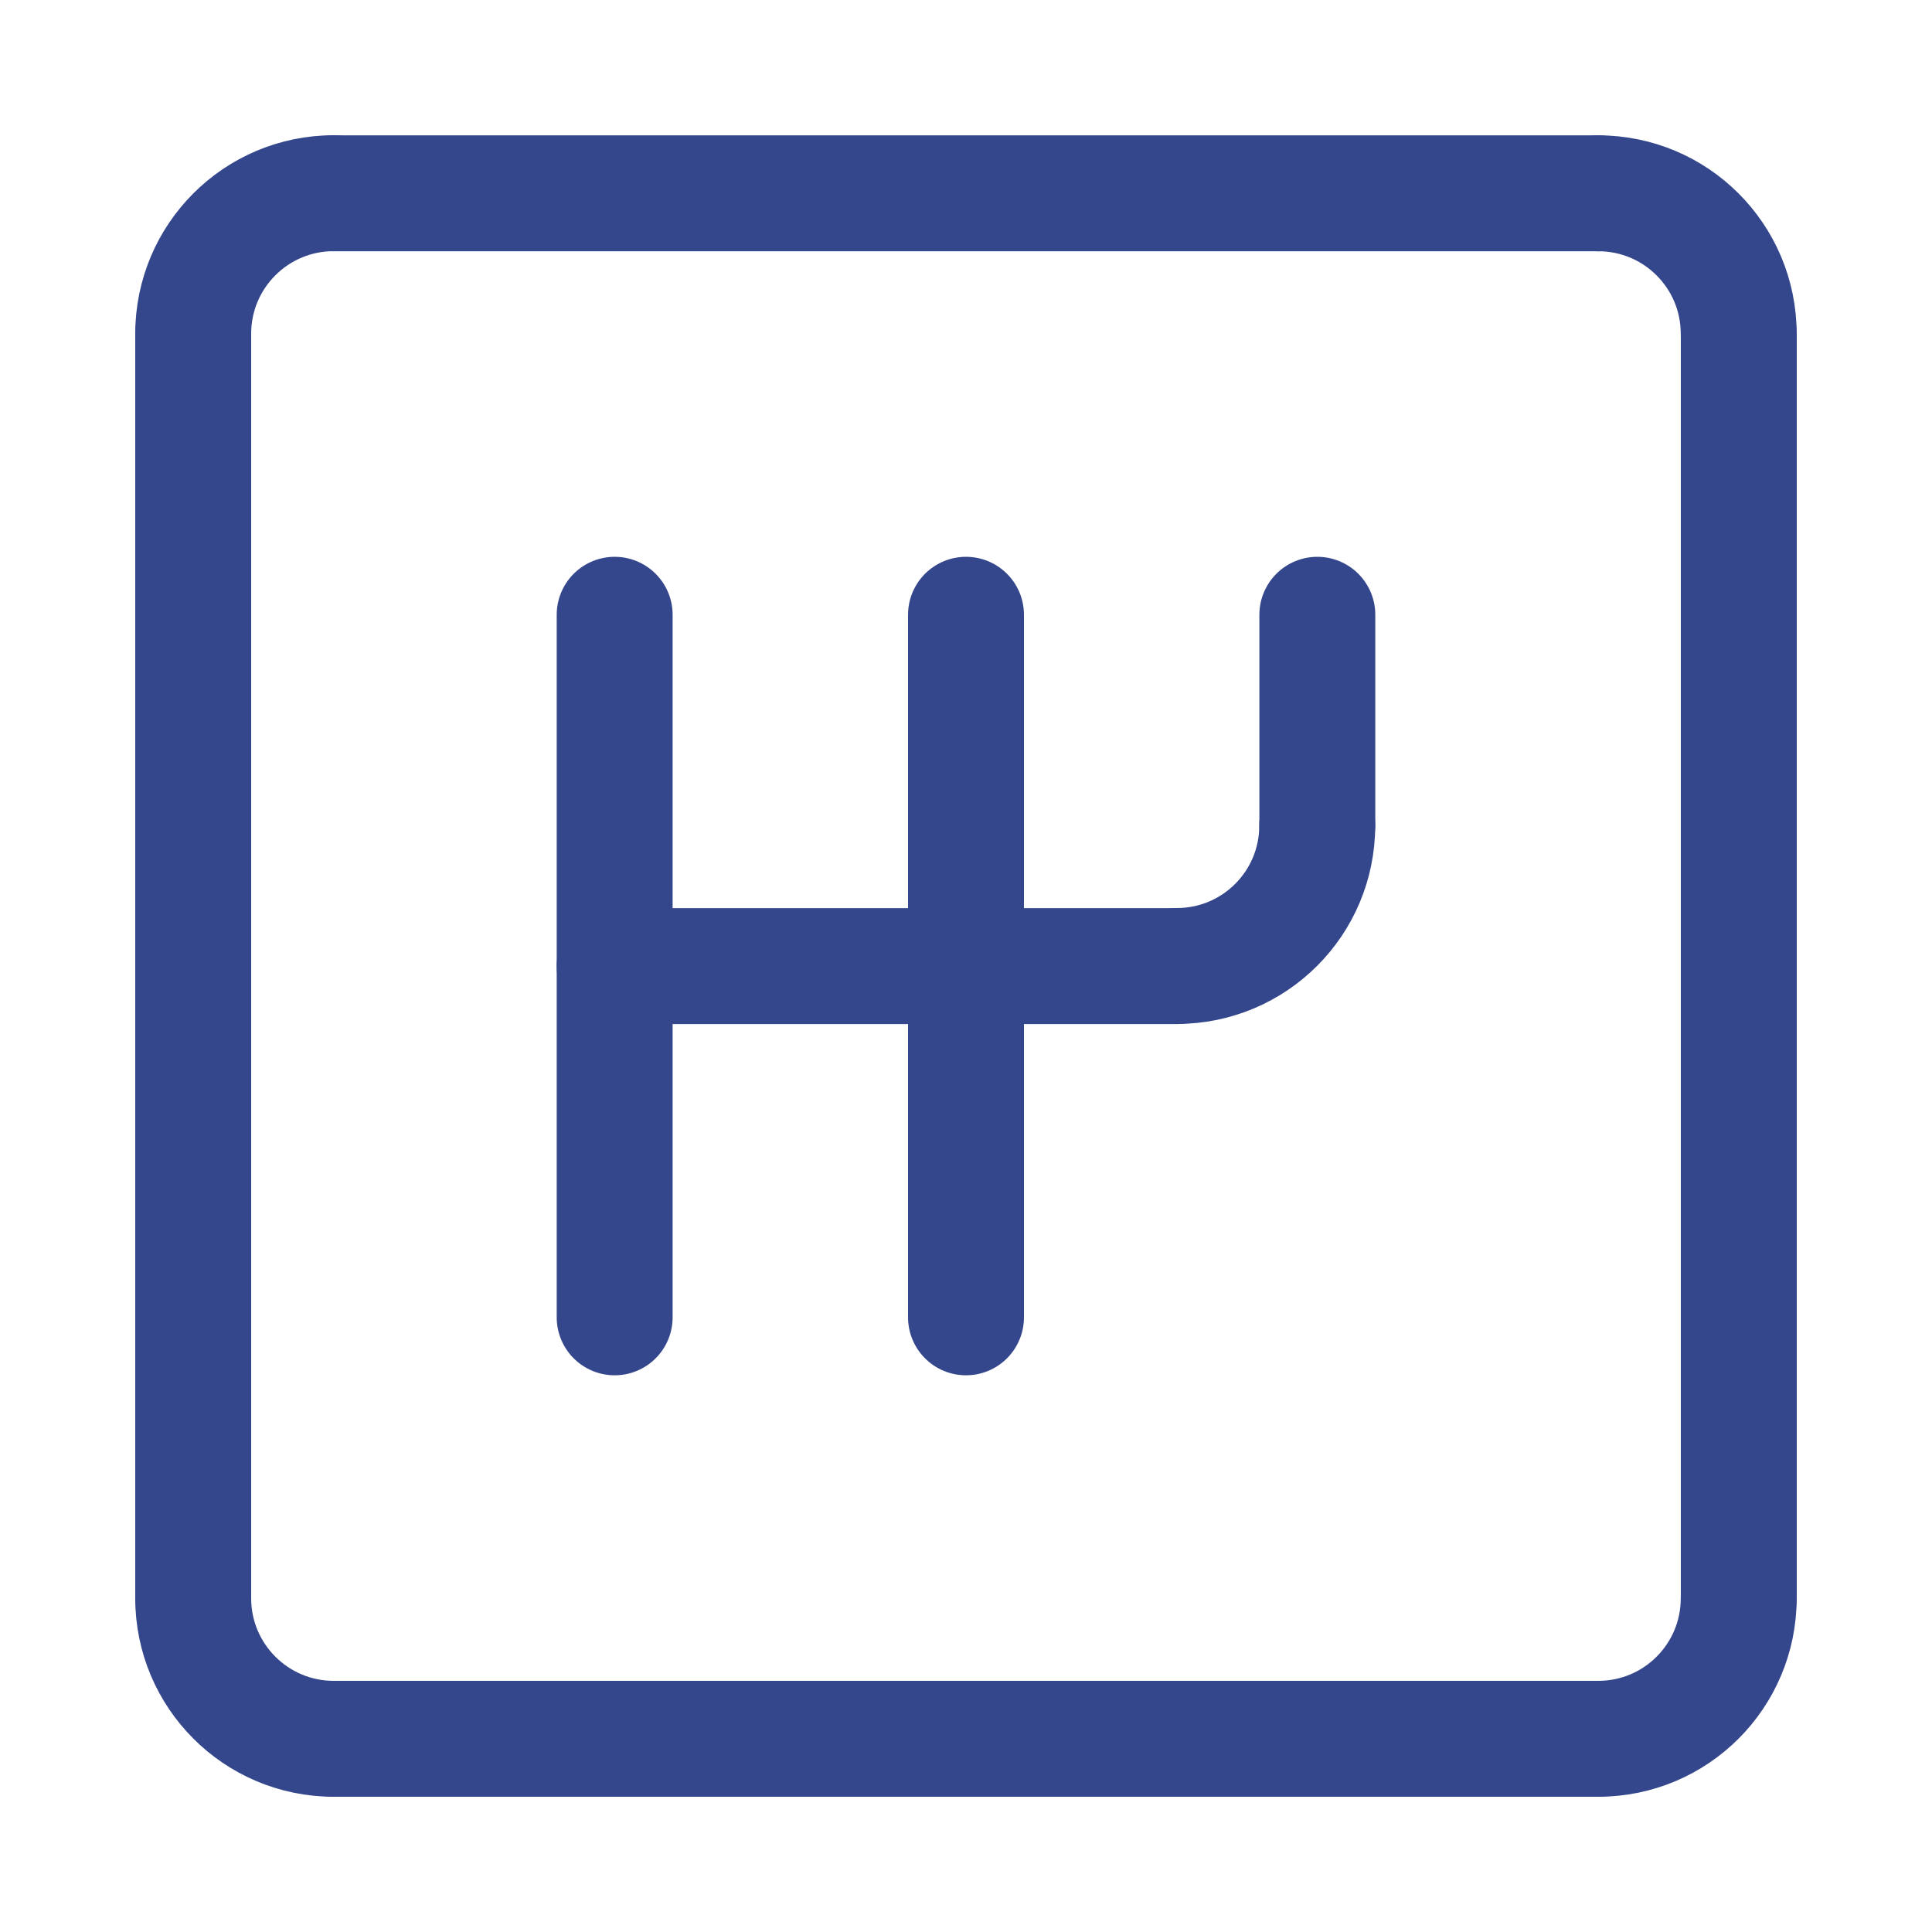
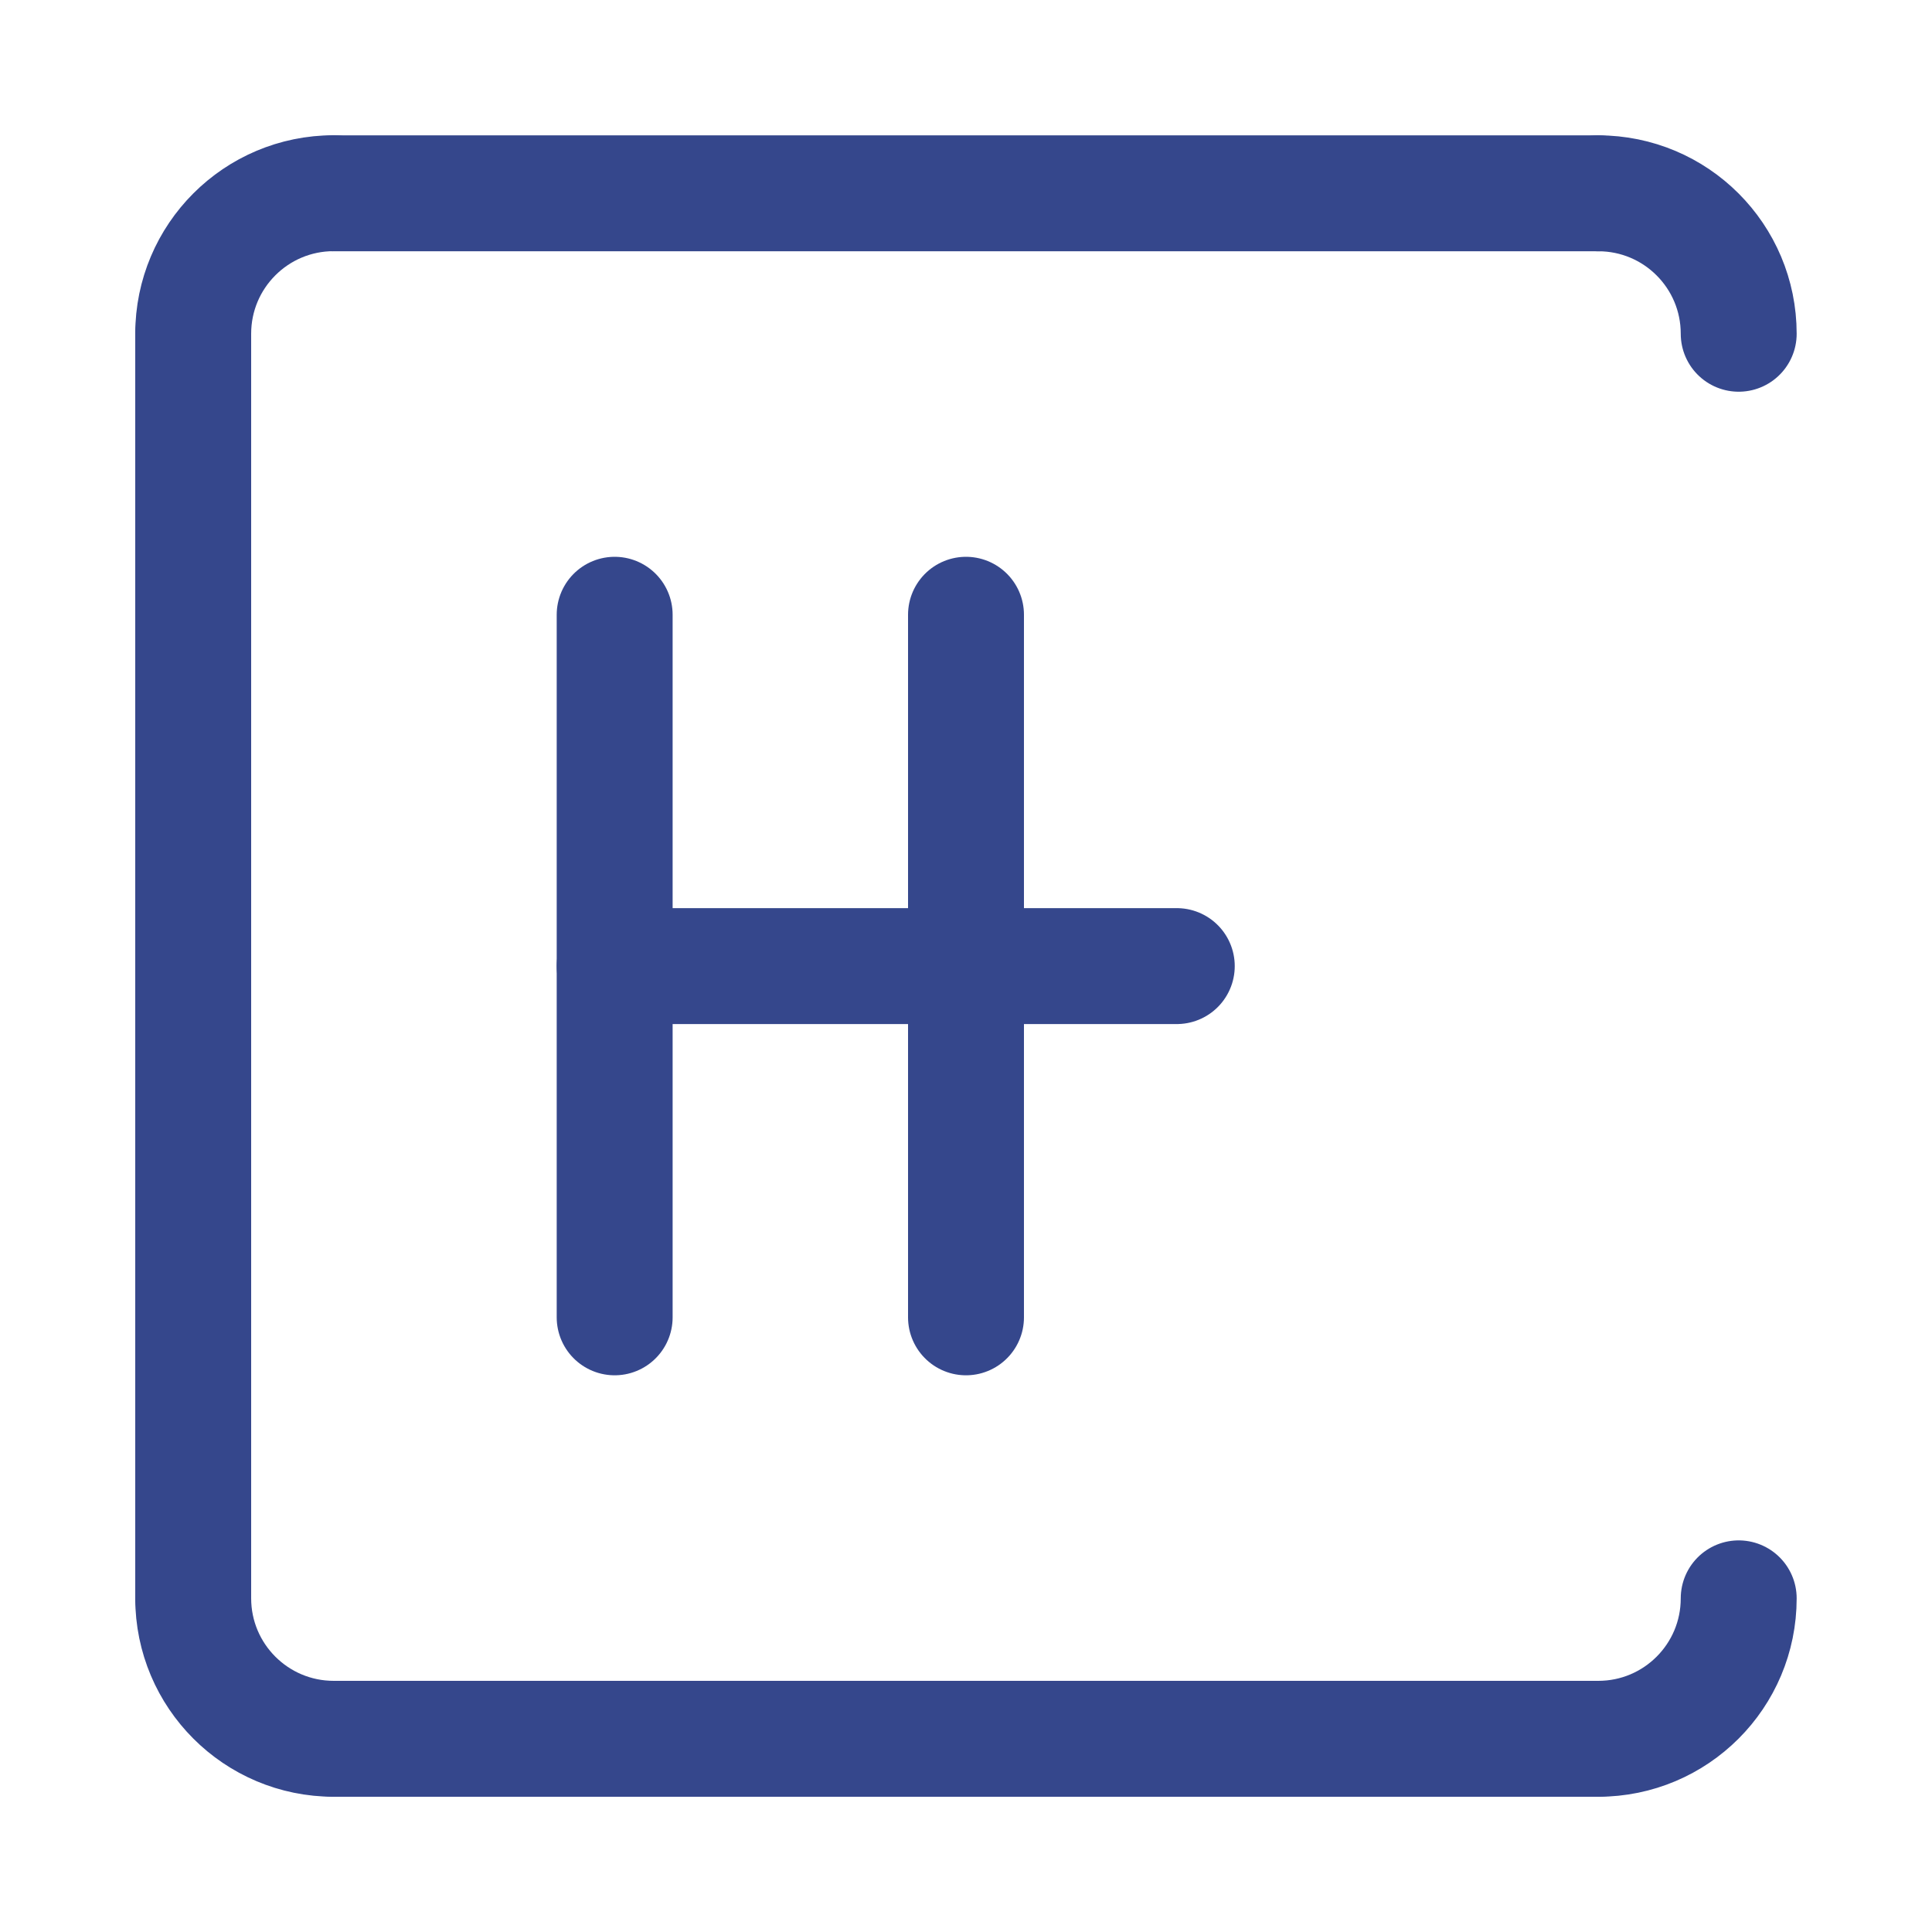
<svg xmlns="http://www.w3.org/2000/svg" width="20" height="20" viewBox="0 0 20 20" fill="none">
  <path d="M2 3.455C2 2.651 2.651 2 3.455 2" stroke="#35478C" stroke-width="1.2" stroke-miterlimit="10" stroke-linecap="round" stroke-linejoin="round" />
  <path d="M17.999 3.455C17.999 2.652 17.349 2.001 16.545 2.001" stroke="#35478C" stroke-width="1.2" stroke-miterlimit="10" stroke-linecap="round" stroke-linejoin="round" />
  <path d="M2 16.545C2 17.349 2.651 18 3.455 18" stroke="#35478C" stroke-width="1.2" stroke-miterlimit="10" stroke-linecap="round" stroke-linejoin="round" />
  <path d="M17.999 16.546C17.999 17.349 17.349 18 16.545 18" stroke="#35478C" stroke-width="1.2" stroke-miterlimit="10" stroke-linecap="round" stroke-linejoin="round" />
  <path d="M2 3.455V16.544" stroke="#35478C" stroke-width="1.2" stroke-miterlimit="10" stroke-linecap="round" stroke-linejoin="round" />
-   <path d="M18 3.455V16.546" stroke="#35478C" stroke-width="1.2" stroke-miterlimit="10" stroke-linecap="round" stroke-linejoin="round" />
  <path d="M16.545 18H3.453" stroke="#35478C" stroke-width="1.2" stroke-miterlimit="10" stroke-linecap="round" stroke-linejoin="round" />
  <path d="M3.453 2.001H16.545" stroke="#35478C" stroke-width="1.2" stroke-miterlimit="10" stroke-linecap="round" stroke-linejoin="round" />
  <path d="M6.363 6.364V13.637" stroke="#35478C" stroke-width="1.2" stroke-miterlimit="10" stroke-linecap="round" stroke-linejoin="round" />
  <path d="M10 6.364V13.637" stroke="#35478C" stroke-width="1.2" stroke-miterlimit="10" stroke-linecap="round" stroke-linejoin="round" />
  <path d="M6.363 10.001H12.182" stroke="#35478C" stroke-width="1.2" stroke-miterlimit="10" stroke-linecap="round" stroke-linejoin="round" />
-   <path d="M13.636 8.546C13.636 9.35 12.986 10 12.182 10" stroke="#35478C" stroke-width="1.2" stroke-miterlimit="10" stroke-linecap="round" stroke-linejoin="round" />
-   <path d="M13.637 6.364V8.546" stroke="#35478C" stroke-width="1.2" stroke-miterlimit="10" stroke-linecap="round" stroke-linejoin="round" />
</svg>